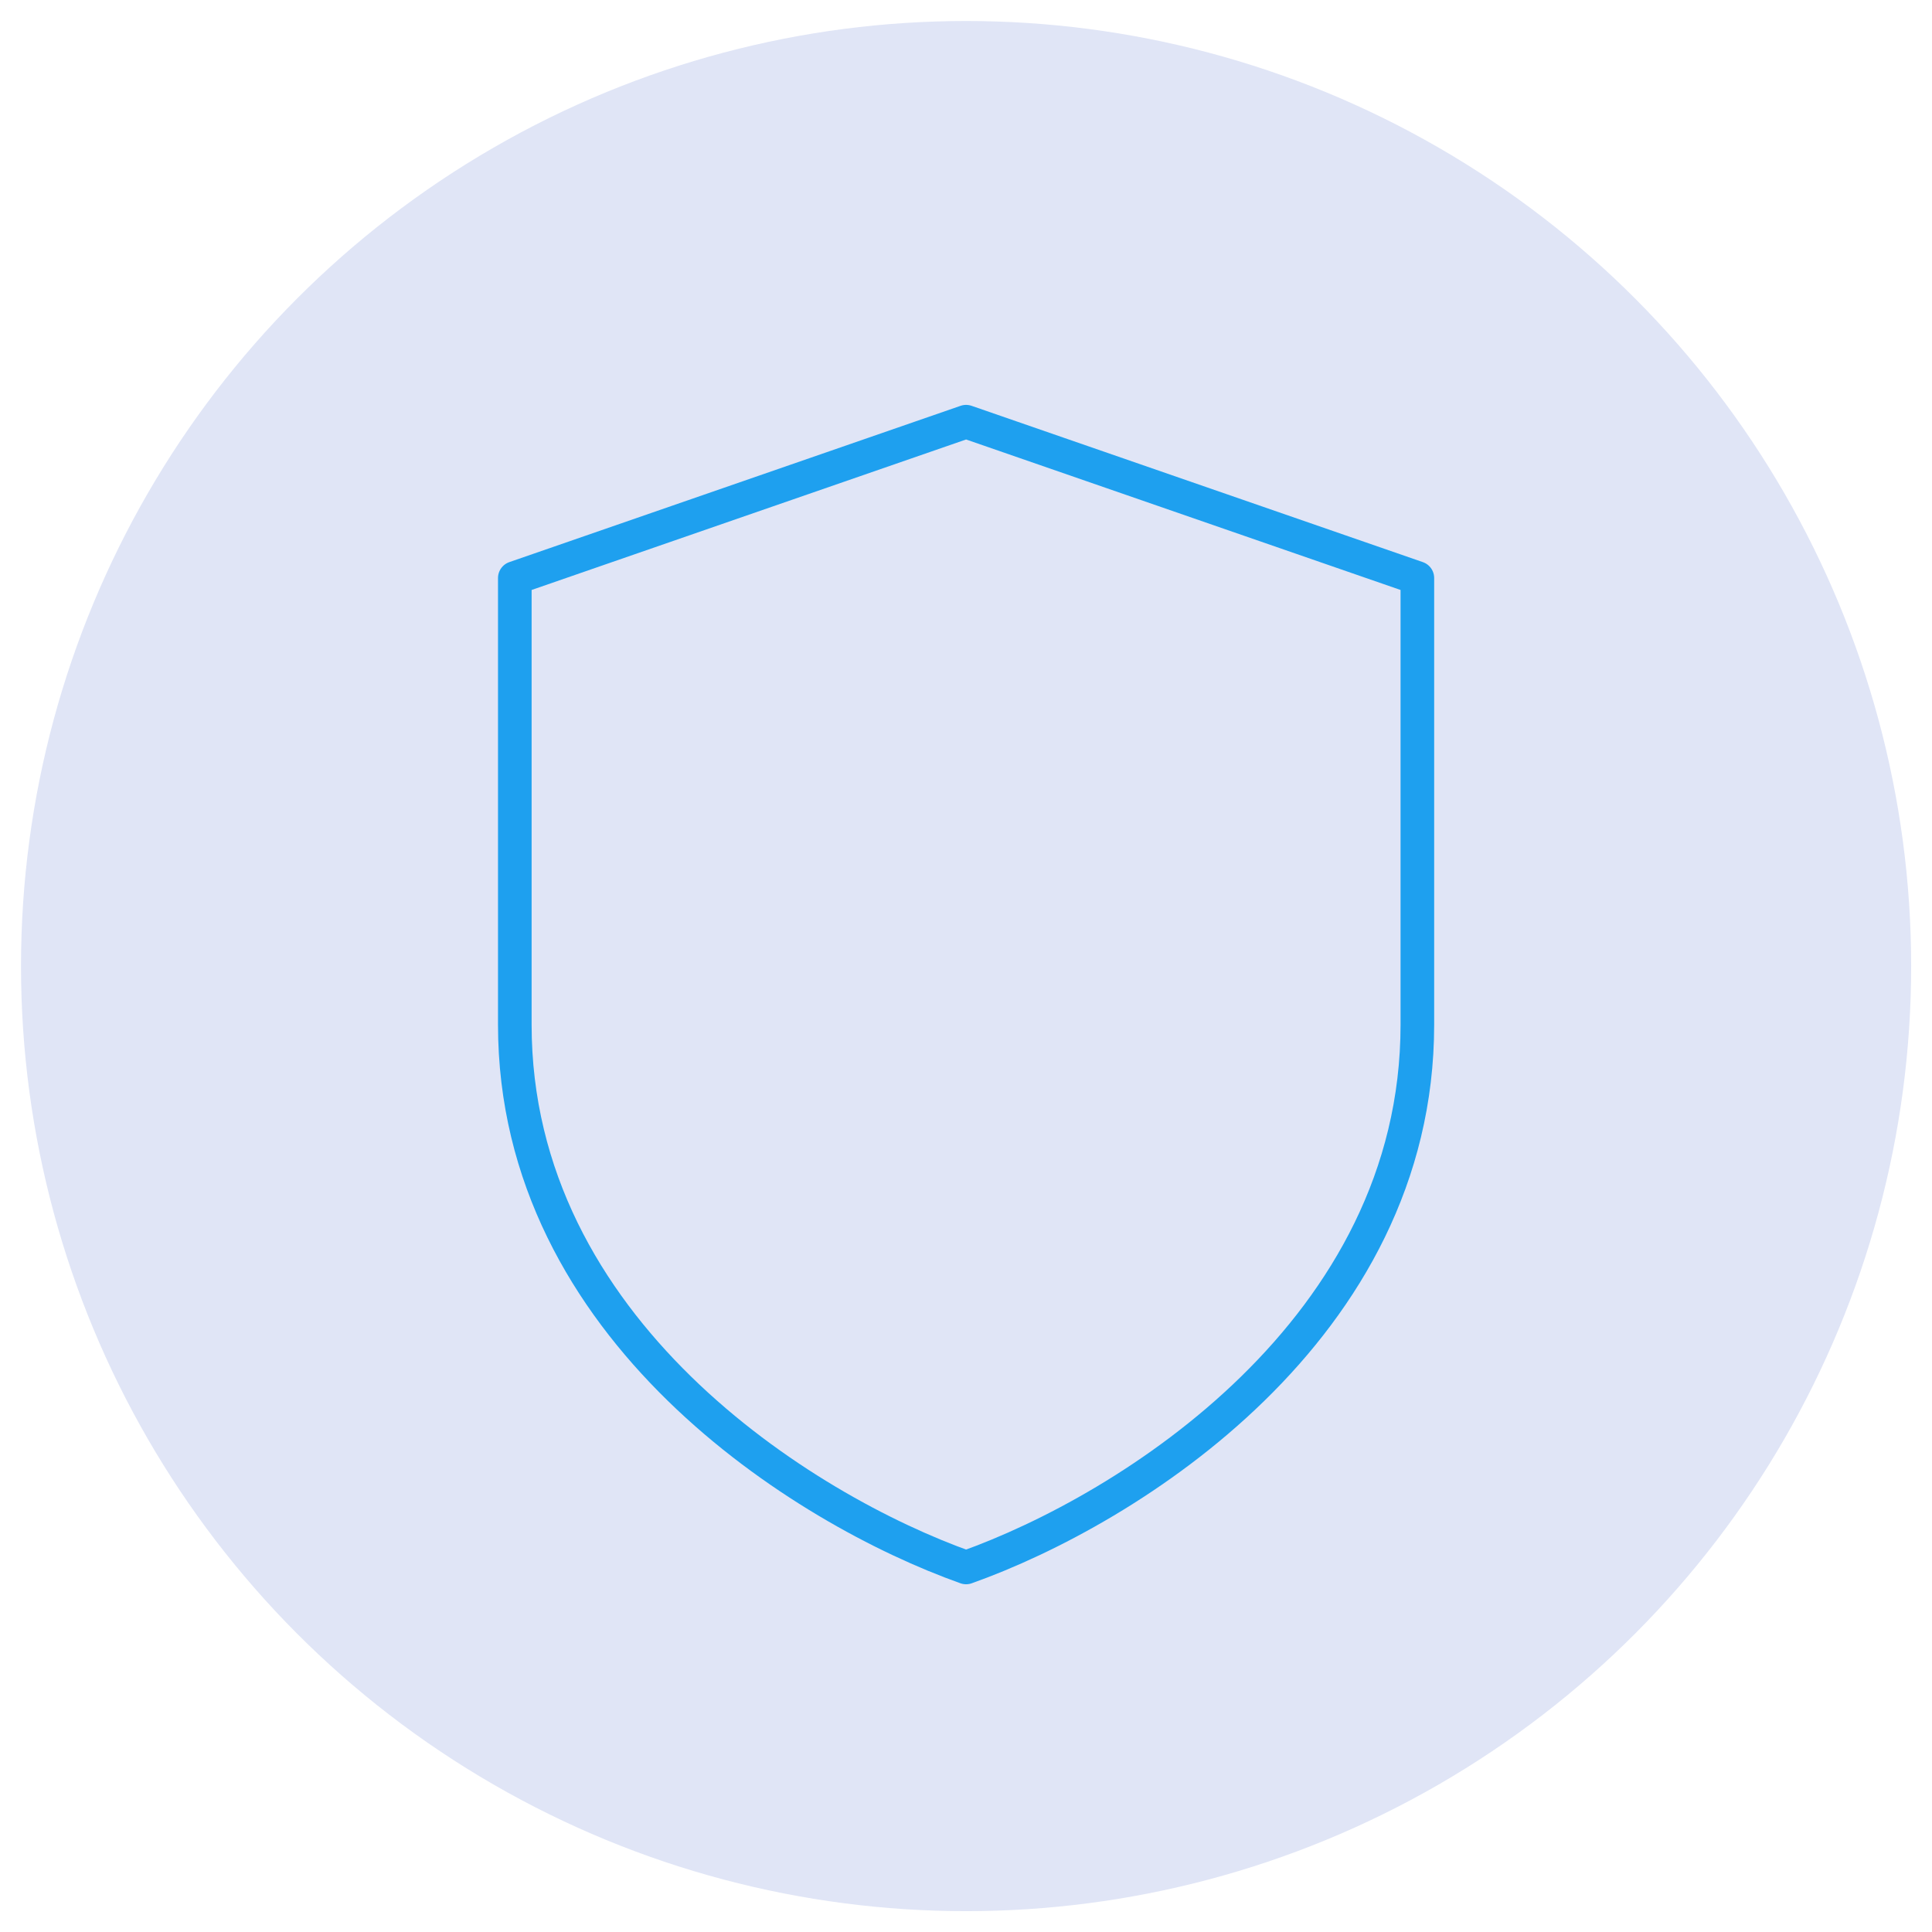
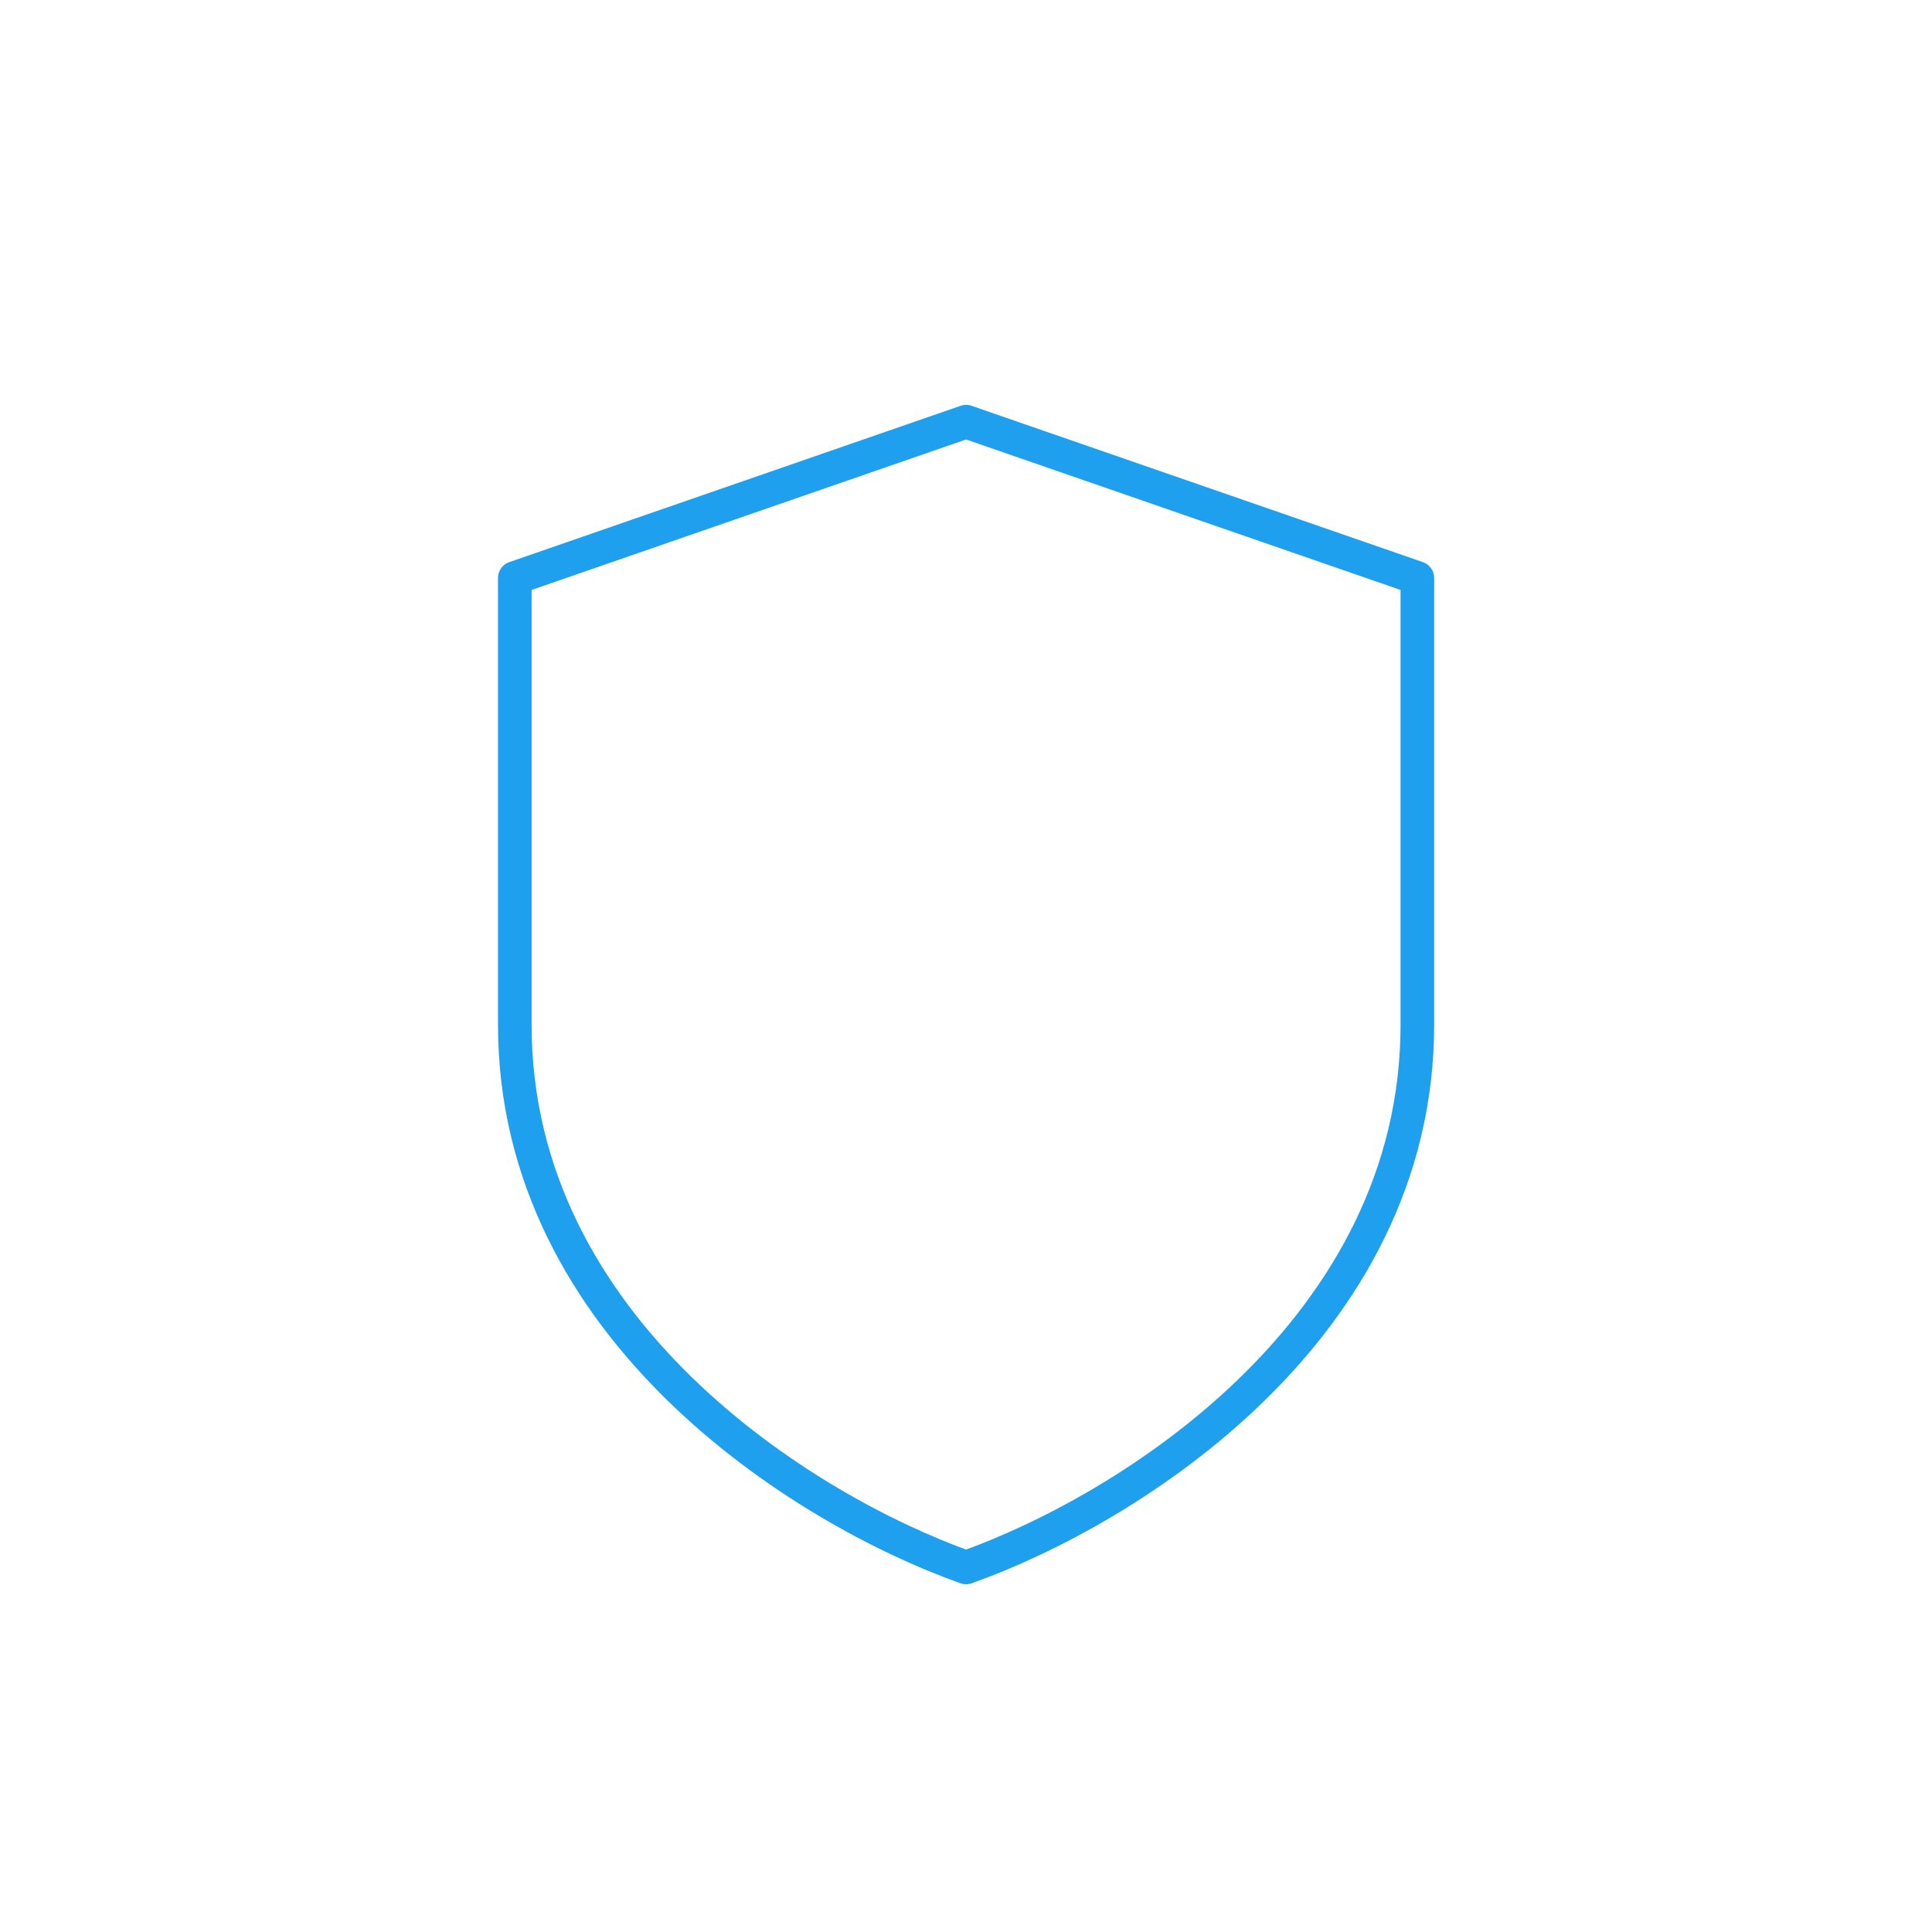
<svg xmlns="http://www.w3.org/2000/svg" id="Layer_1" data-name="Layer 1" viewBox="0 0 114.95 114.95">
  <defs>
    <style>
      .cls-1 {
        fill: none;
        stroke: #1ea0ef;
        stroke-linejoin: round;
        stroke-width: 2px;
      }

      .cls-2 {
        fill: #e0e5f6;
      }
    </style>
  </defs>
-   <circle class="cls-2" cx="57.48" cy="57.48" r="56.23" />
  <path class="cls-1" d="M57.48,93.26c9.68-3.44,26.85-14.16,26.85-32.29v-26.58s-26.85-9.3-26.85-9.3l-26.85,9.3v26.58c0,18.13,17.17,28.85,26.85,32.29Z" />
</svg>